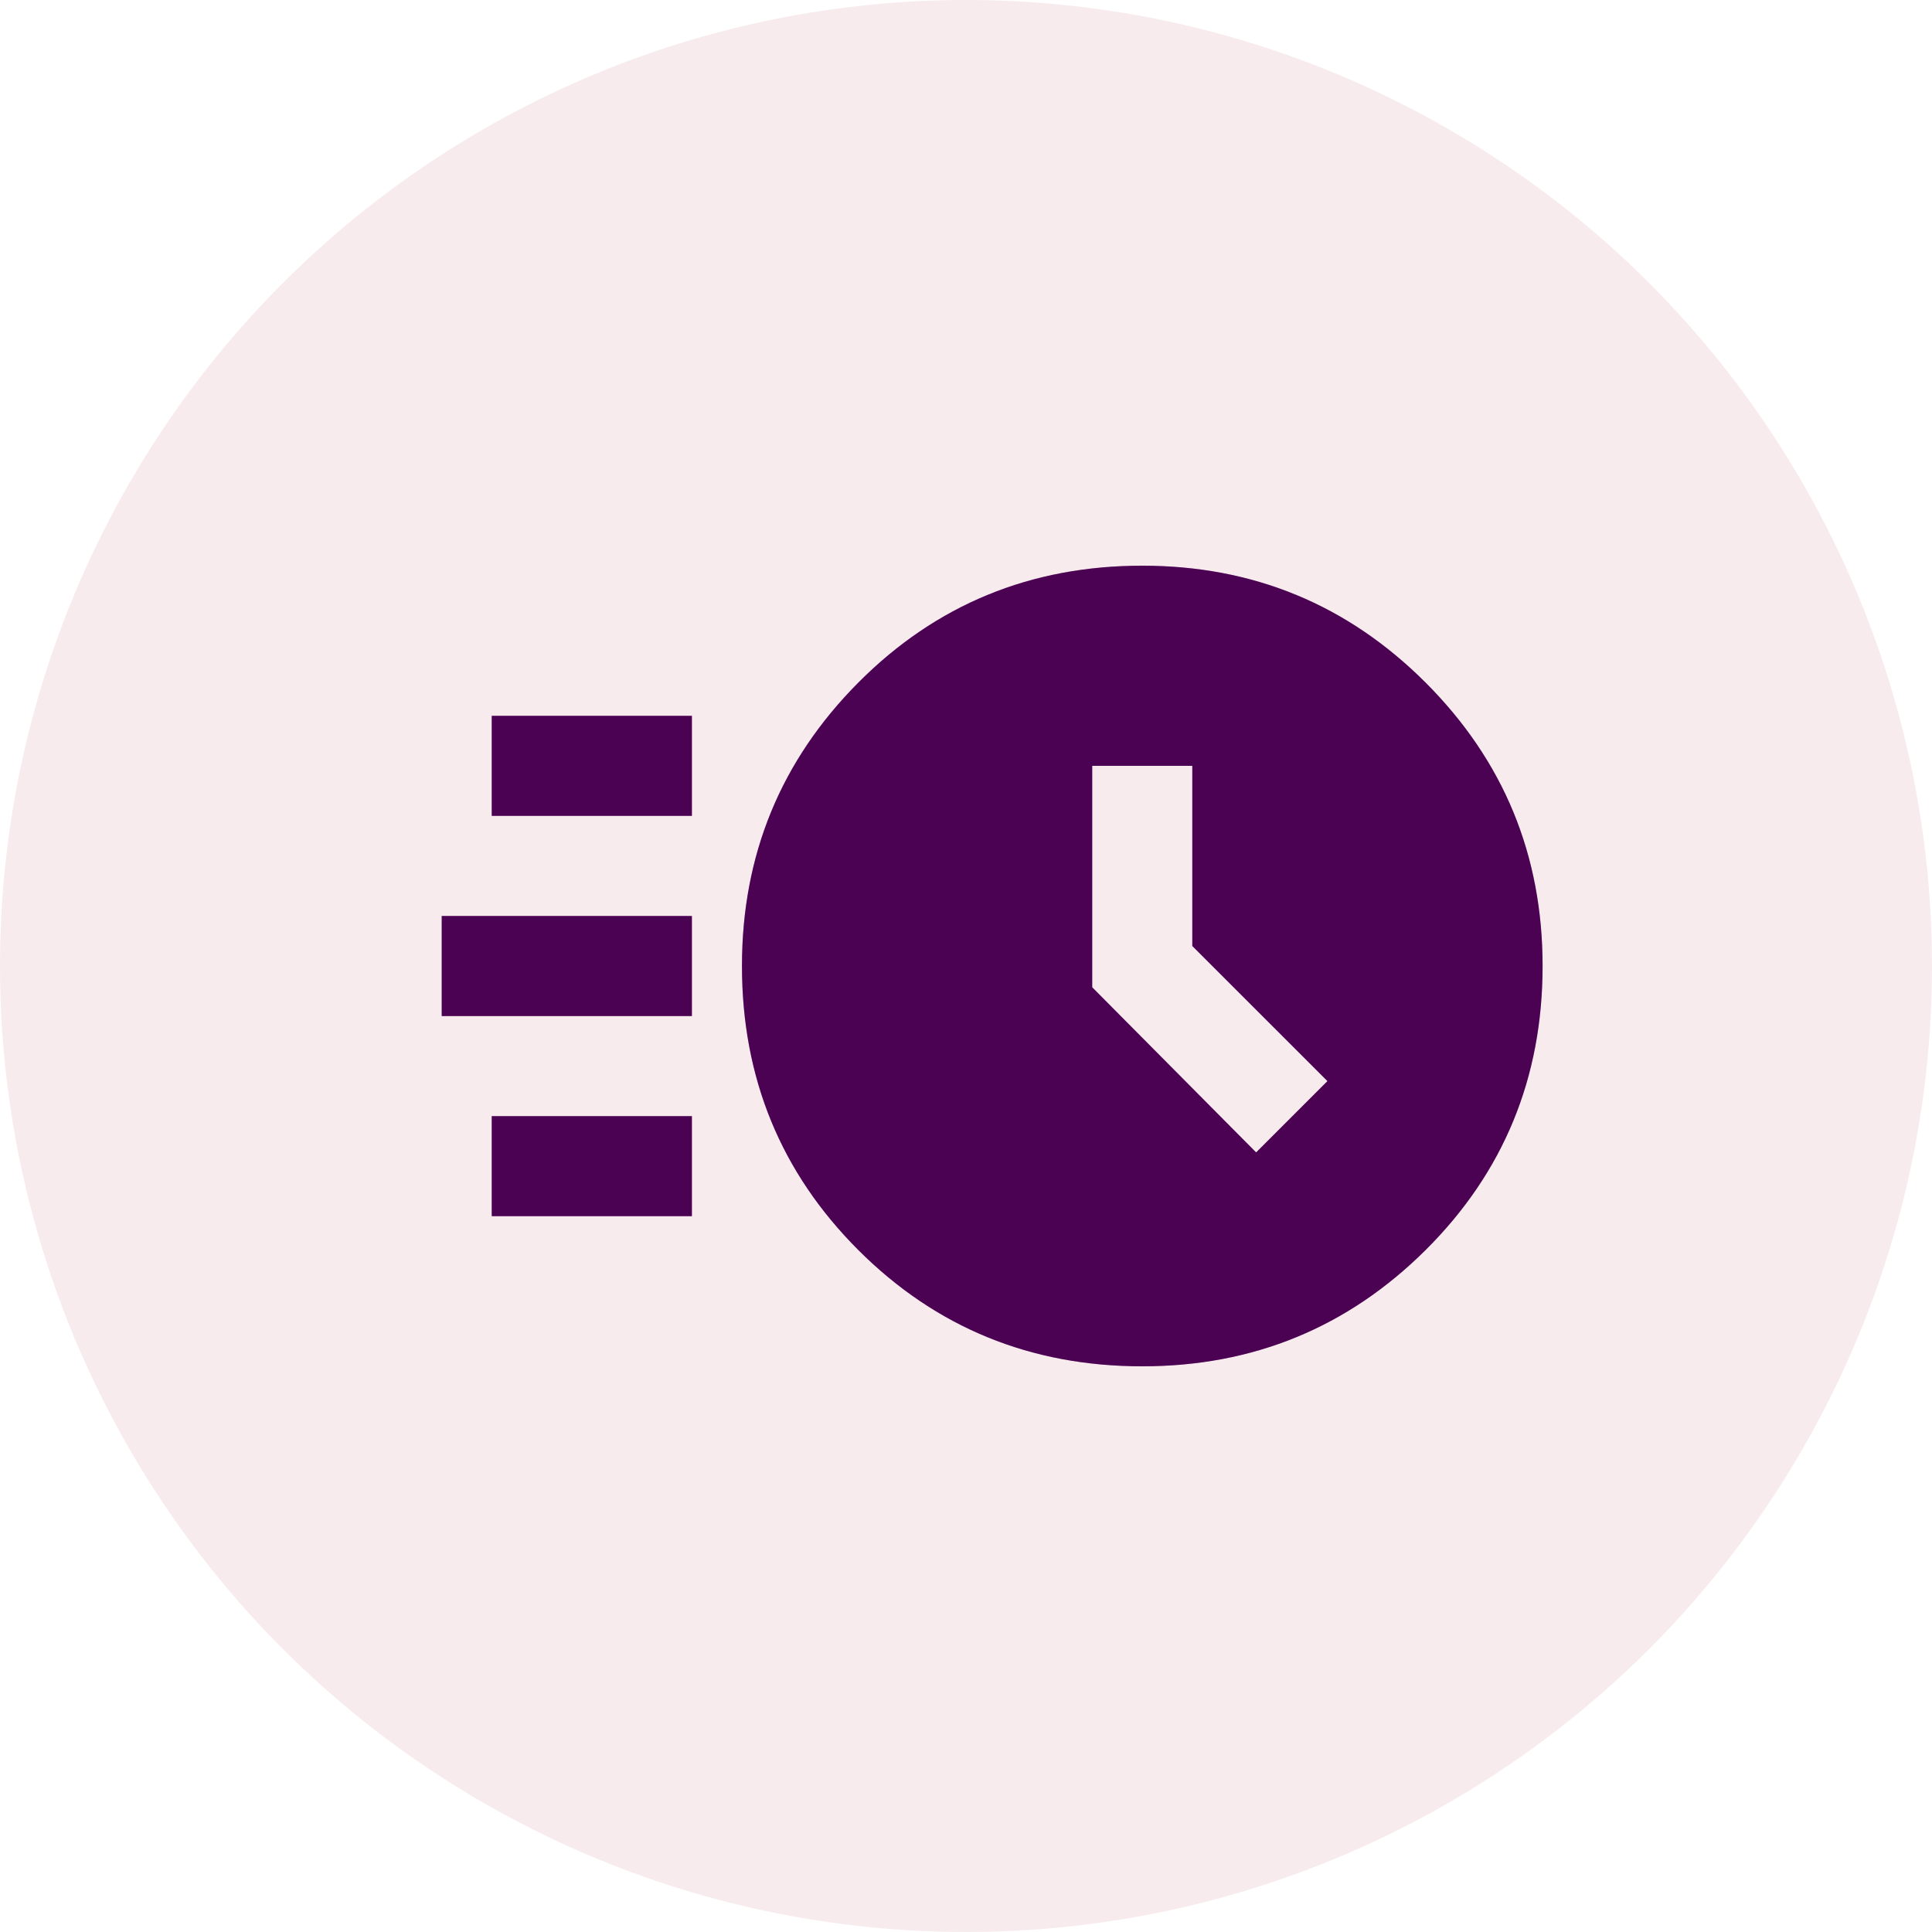
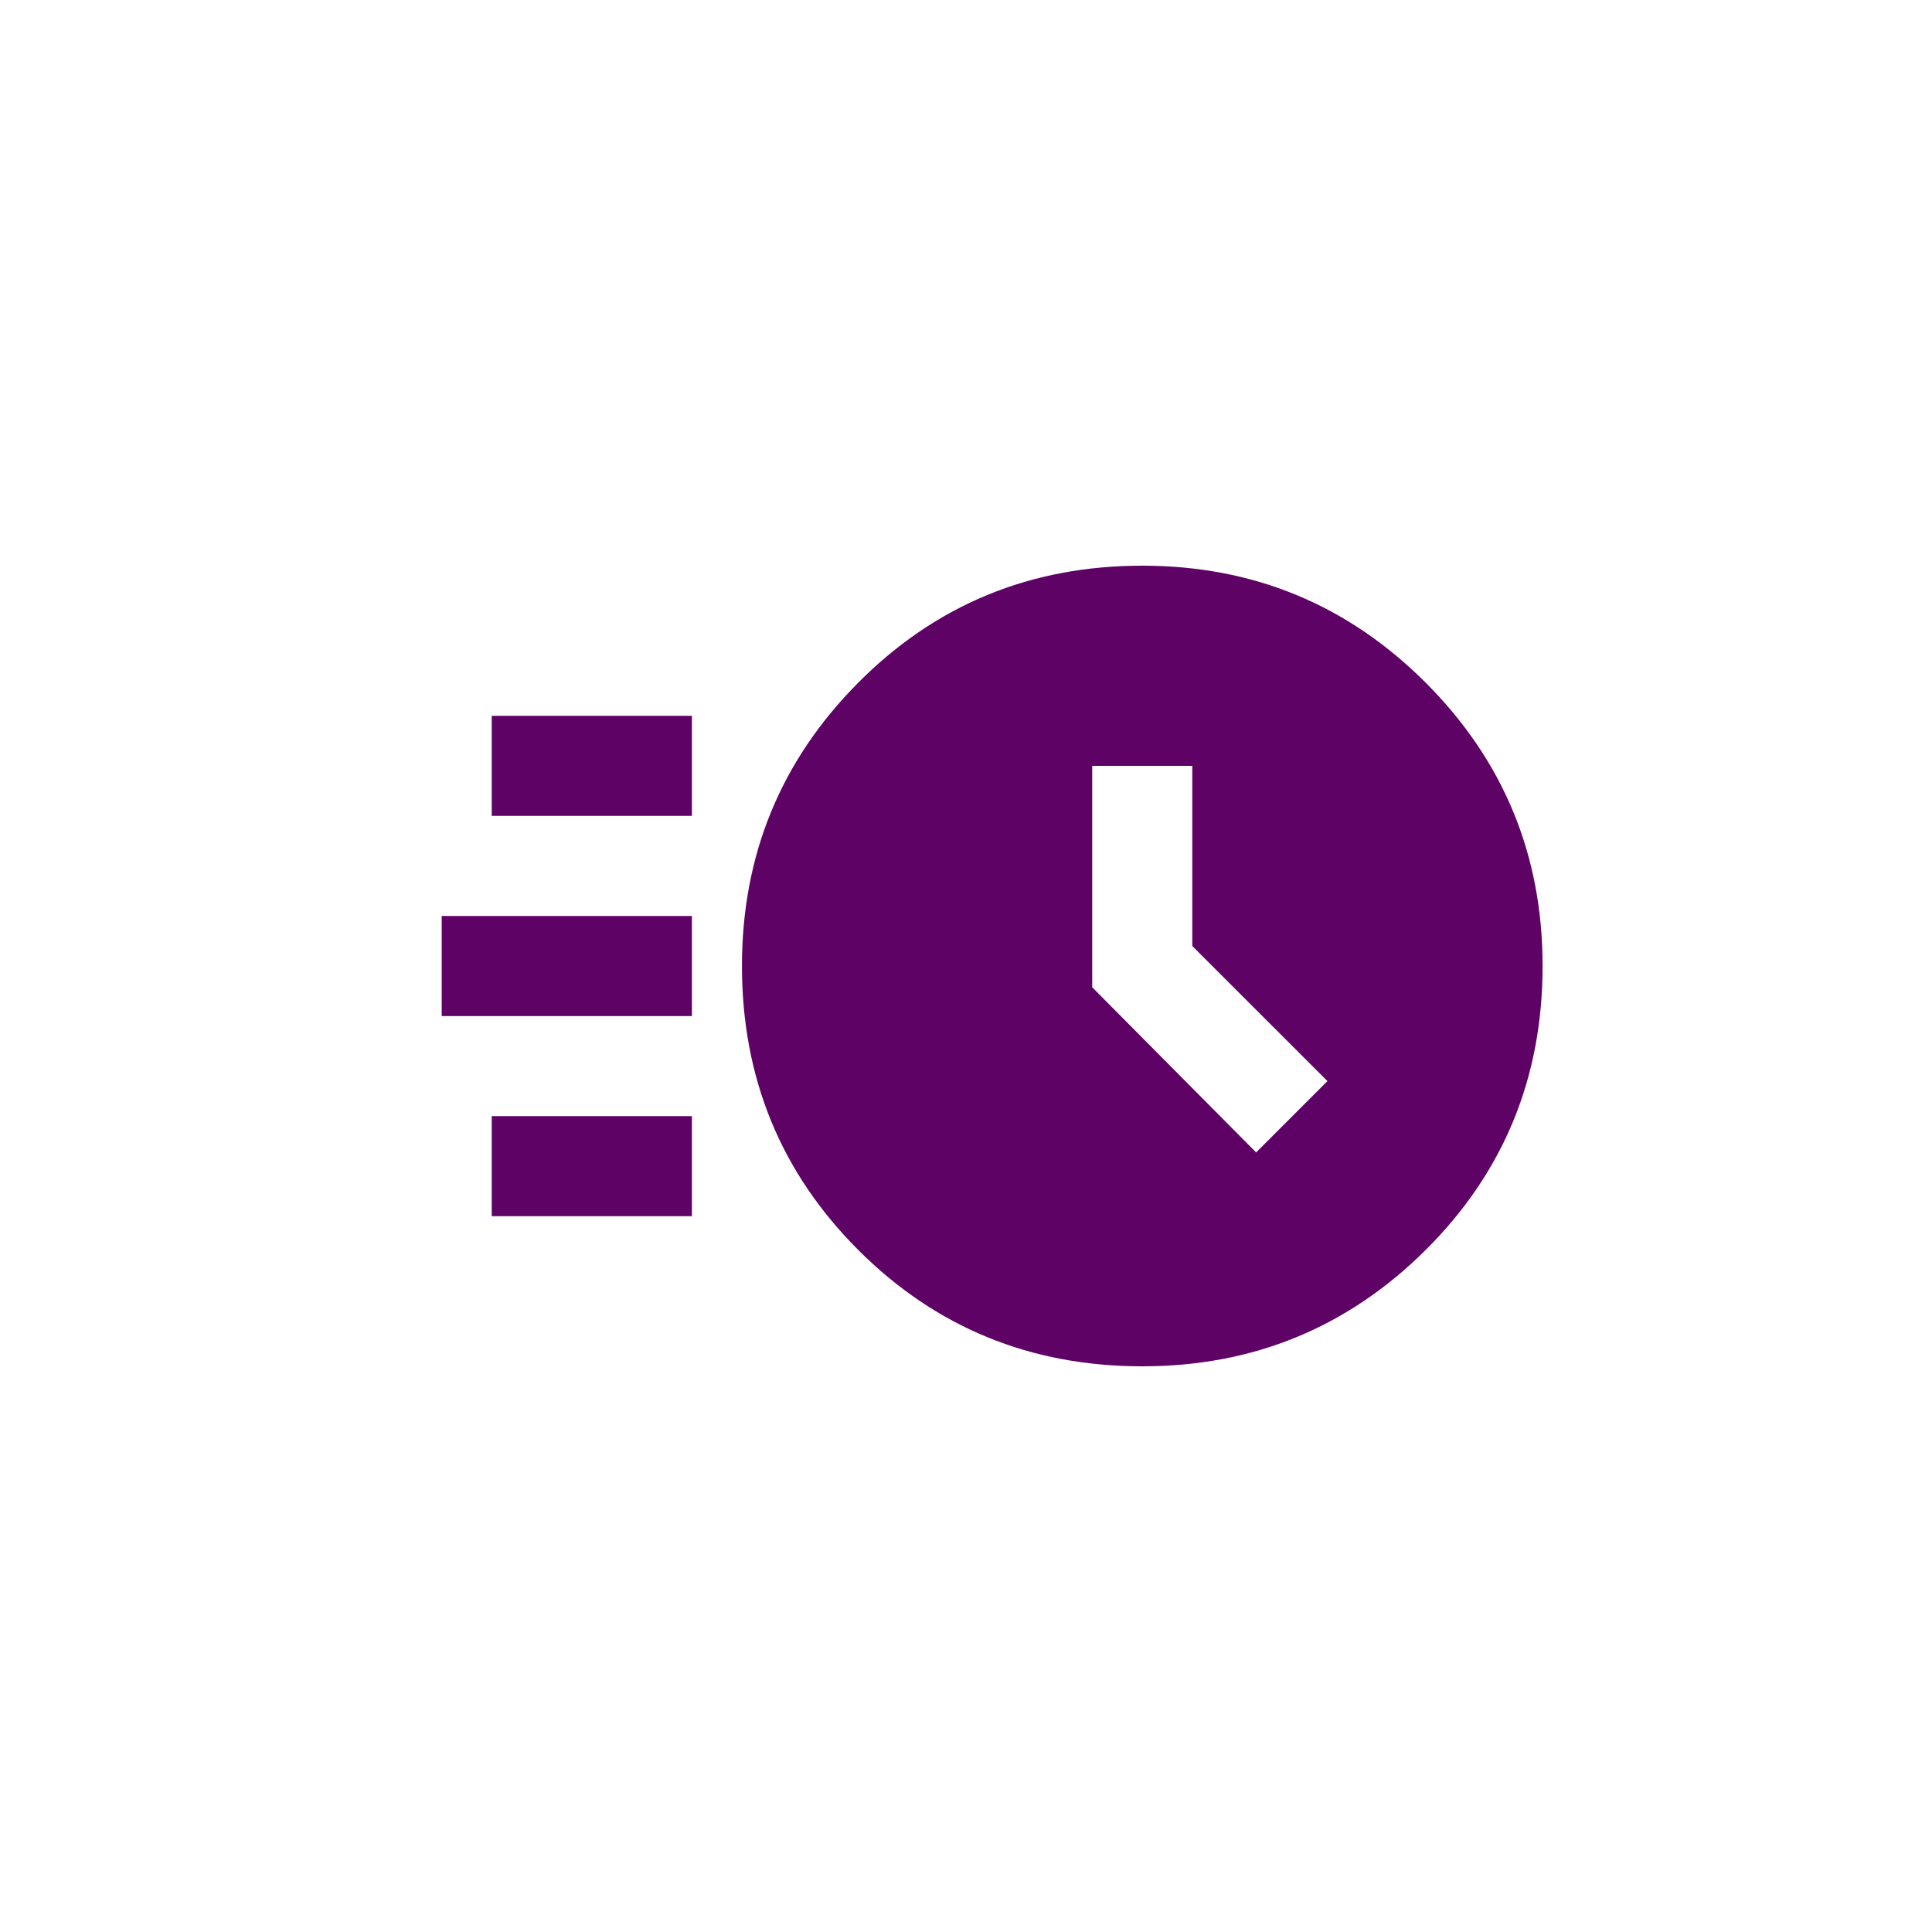
<svg xmlns="http://www.w3.org/2000/svg" width="54" height="54" viewBox="0 0 54 54" fill="none">
-   <circle cx="27" cy="27" r="27" fill="#960228" fill-opacity="0.08" />
  <mask id="mask0_924_3534" style="mask-type:alpha" maskUnits="userSpaceOnUse" x="10" y="10" width="35" height="34">
    <rect x="10.947" y="10.216" width="33.568" height="33.568" fill="#D9D9D9" />
  </mask>
  <g mask="url(#mask0_924_3534)">
    <path d="M31.927 38.189C28.803 38.189 26.157 37.105 23.989 34.938C21.822 32.77 20.738 30.124 20.738 27C20.738 23.9 21.822 21.26 23.989 19.08C26.157 16.901 28.803 15.811 31.927 15.811C35.027 15.811 37.667 16.901 39.847 19.08C42.026 21.26 43.116 23.9 43.116 27C43.116 30.124 42.026 32.77 39.847 34.938C37.667 37.105 35.027 38.189 31.927 38.189ZM35.109 32.21L37.102 30.217L33.325 26.441V21.406H30.528V27.595L35.109 32.21ZM13.744 22.804V20.007H19.339V22.804H13.744ZM12.346 28.399V25.602H19.339V28.399H12.346ZM13.744 33.993V31.196H19.339V33.993H13.744Z" fill="#5F0266" />
-     <path d="M31.927 38.189C28.803 38.189 26.157 37.105 23.989 34.938C21.822 32.77 20.738 30.124 20.738 27C20.738 23.9 21.822 21.26 23.989 19.08C26.157 16.901 28.803 15.811 31.927 15.811C35.027 15.811 37.667 16.901 39.847 19.08C42.026 21.26 43.116 23.9 43.116 27C43.116 30.124 42.026 32.77 39.847 34.938C37.667 37.105 35.027 38.189 31.927 38.189ZM35.109 32.21L37.102 30.217L33.325 26.441V21.406H30.528V27.595L35.109 32.21ZM13.744 22.804V20.007H19.339V22.804H13.744ZM12.346 28.399V25.602H19.339V28.399H12.346ZM13.744 33.993V31.196H19.339V33.993H13.744Z" fill="black" fill-opacity="0.2" />
  </g>
</svg>